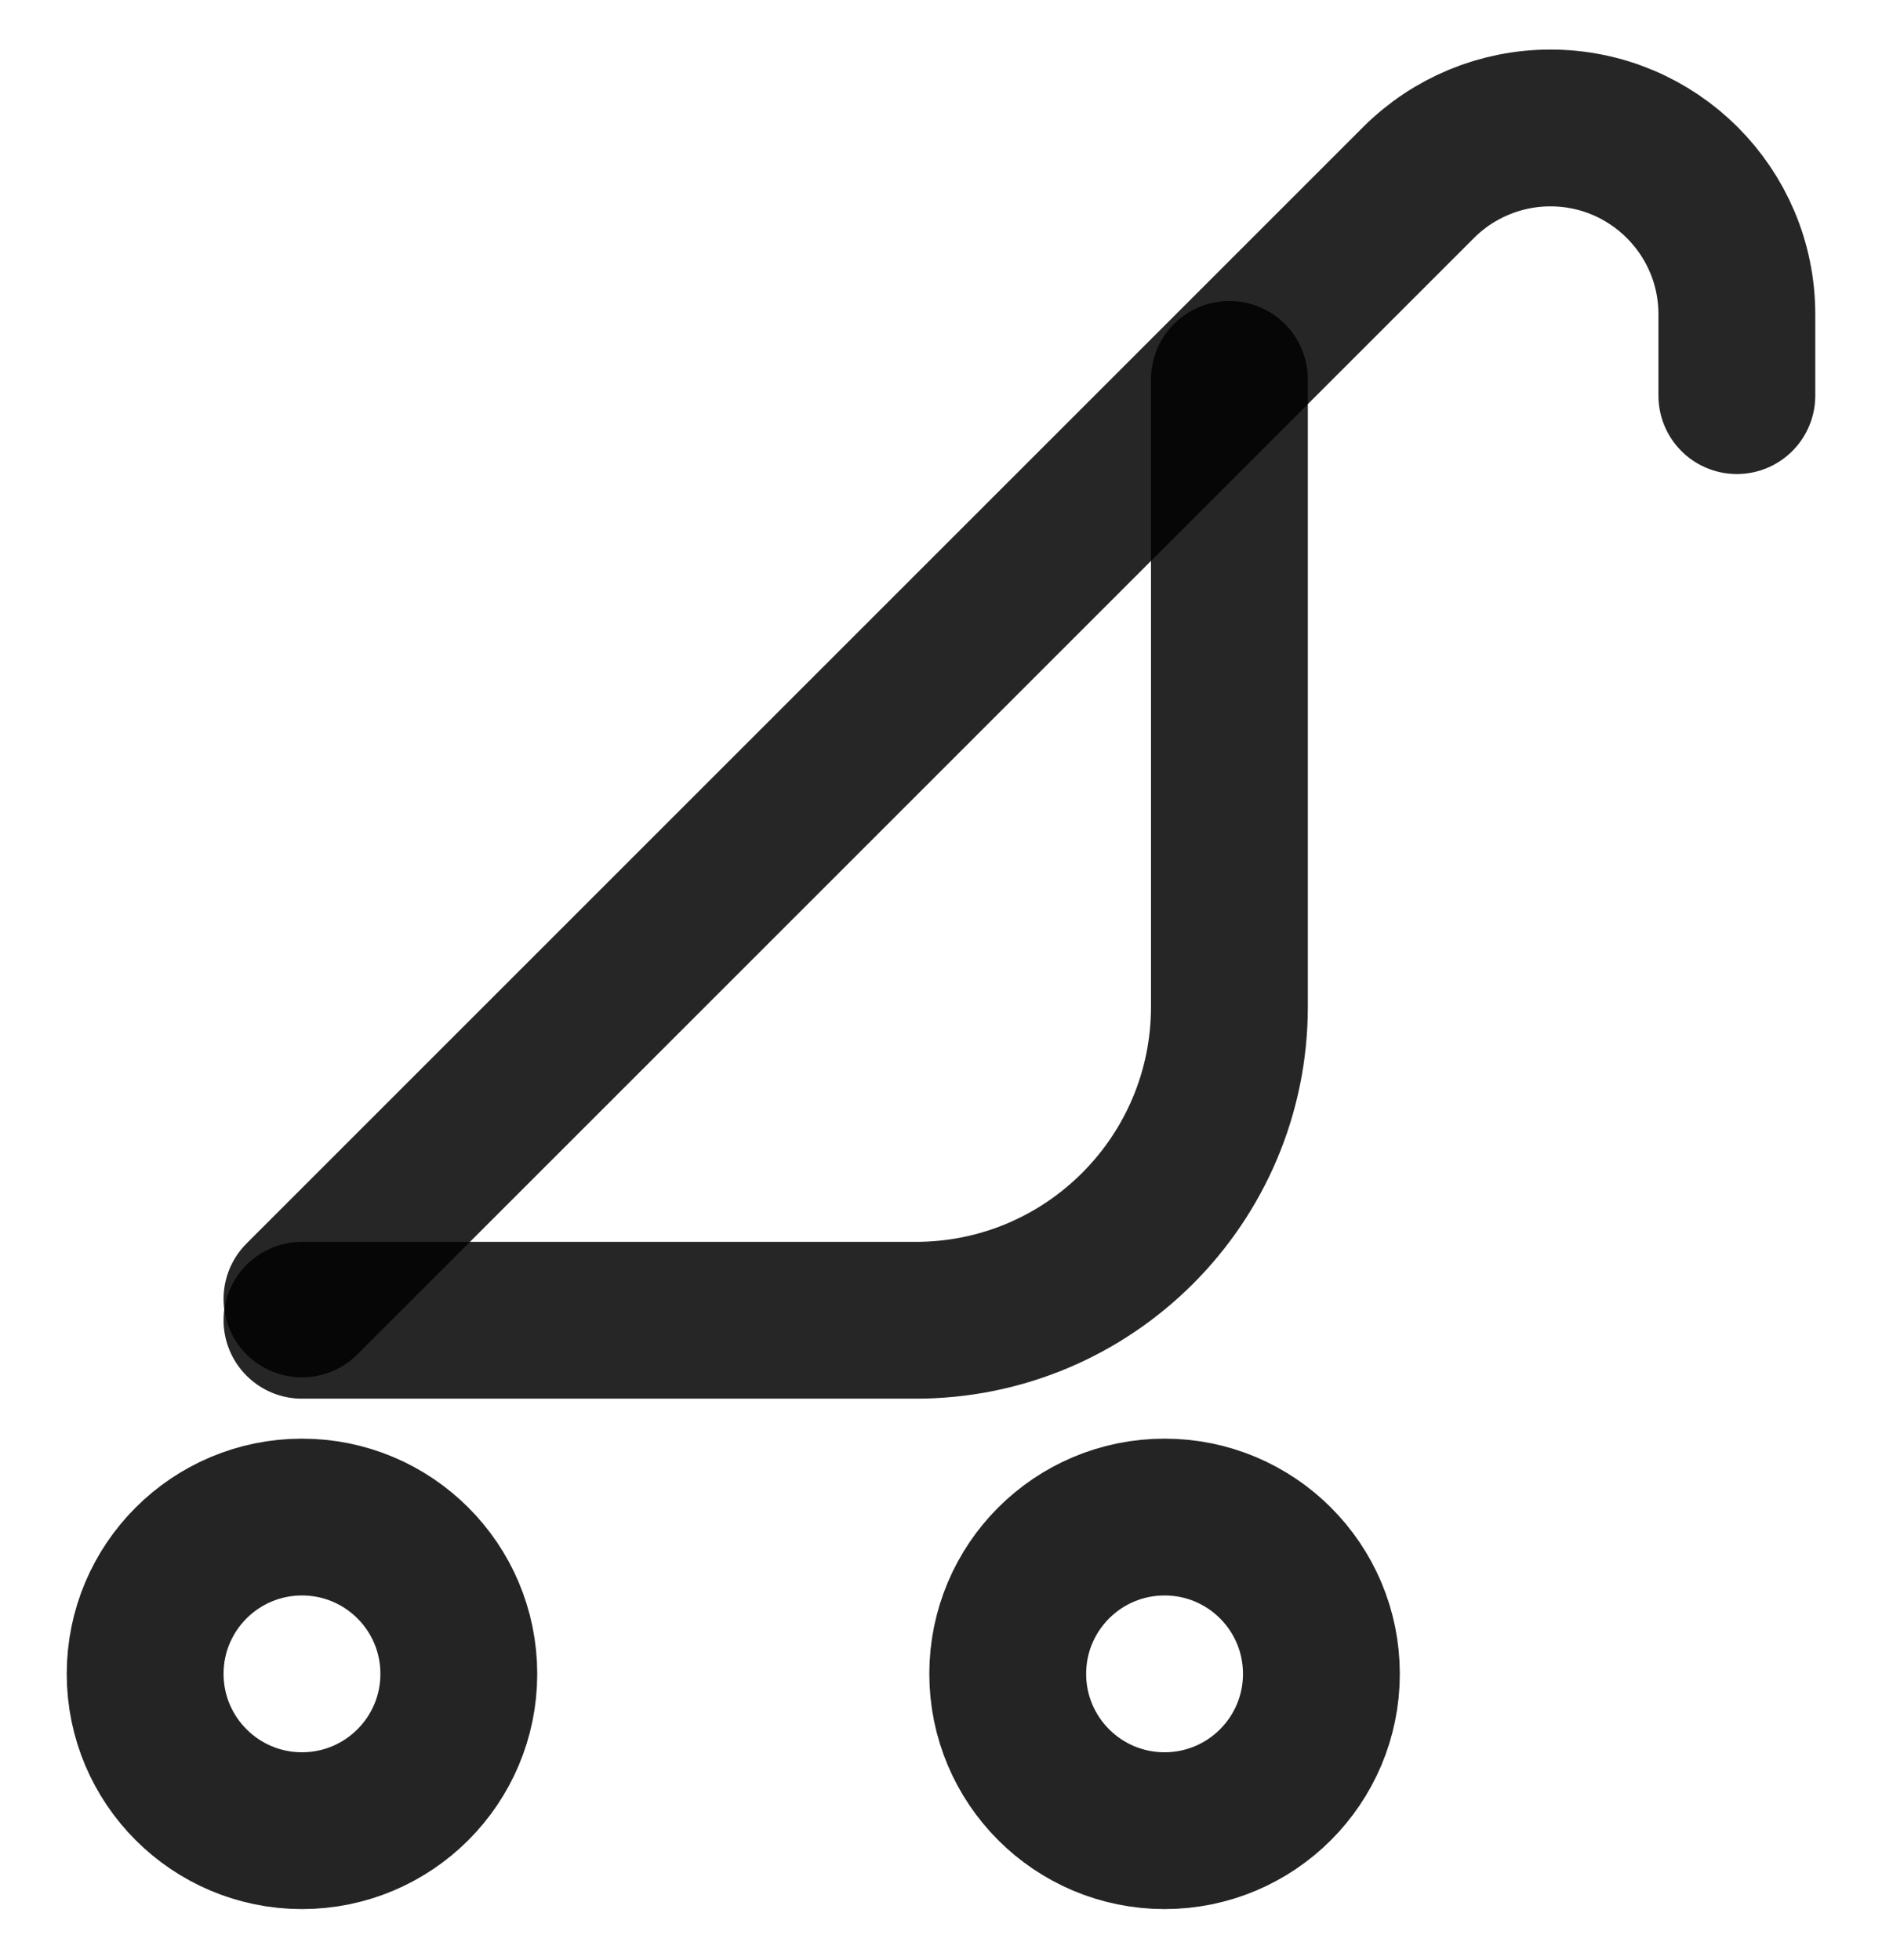
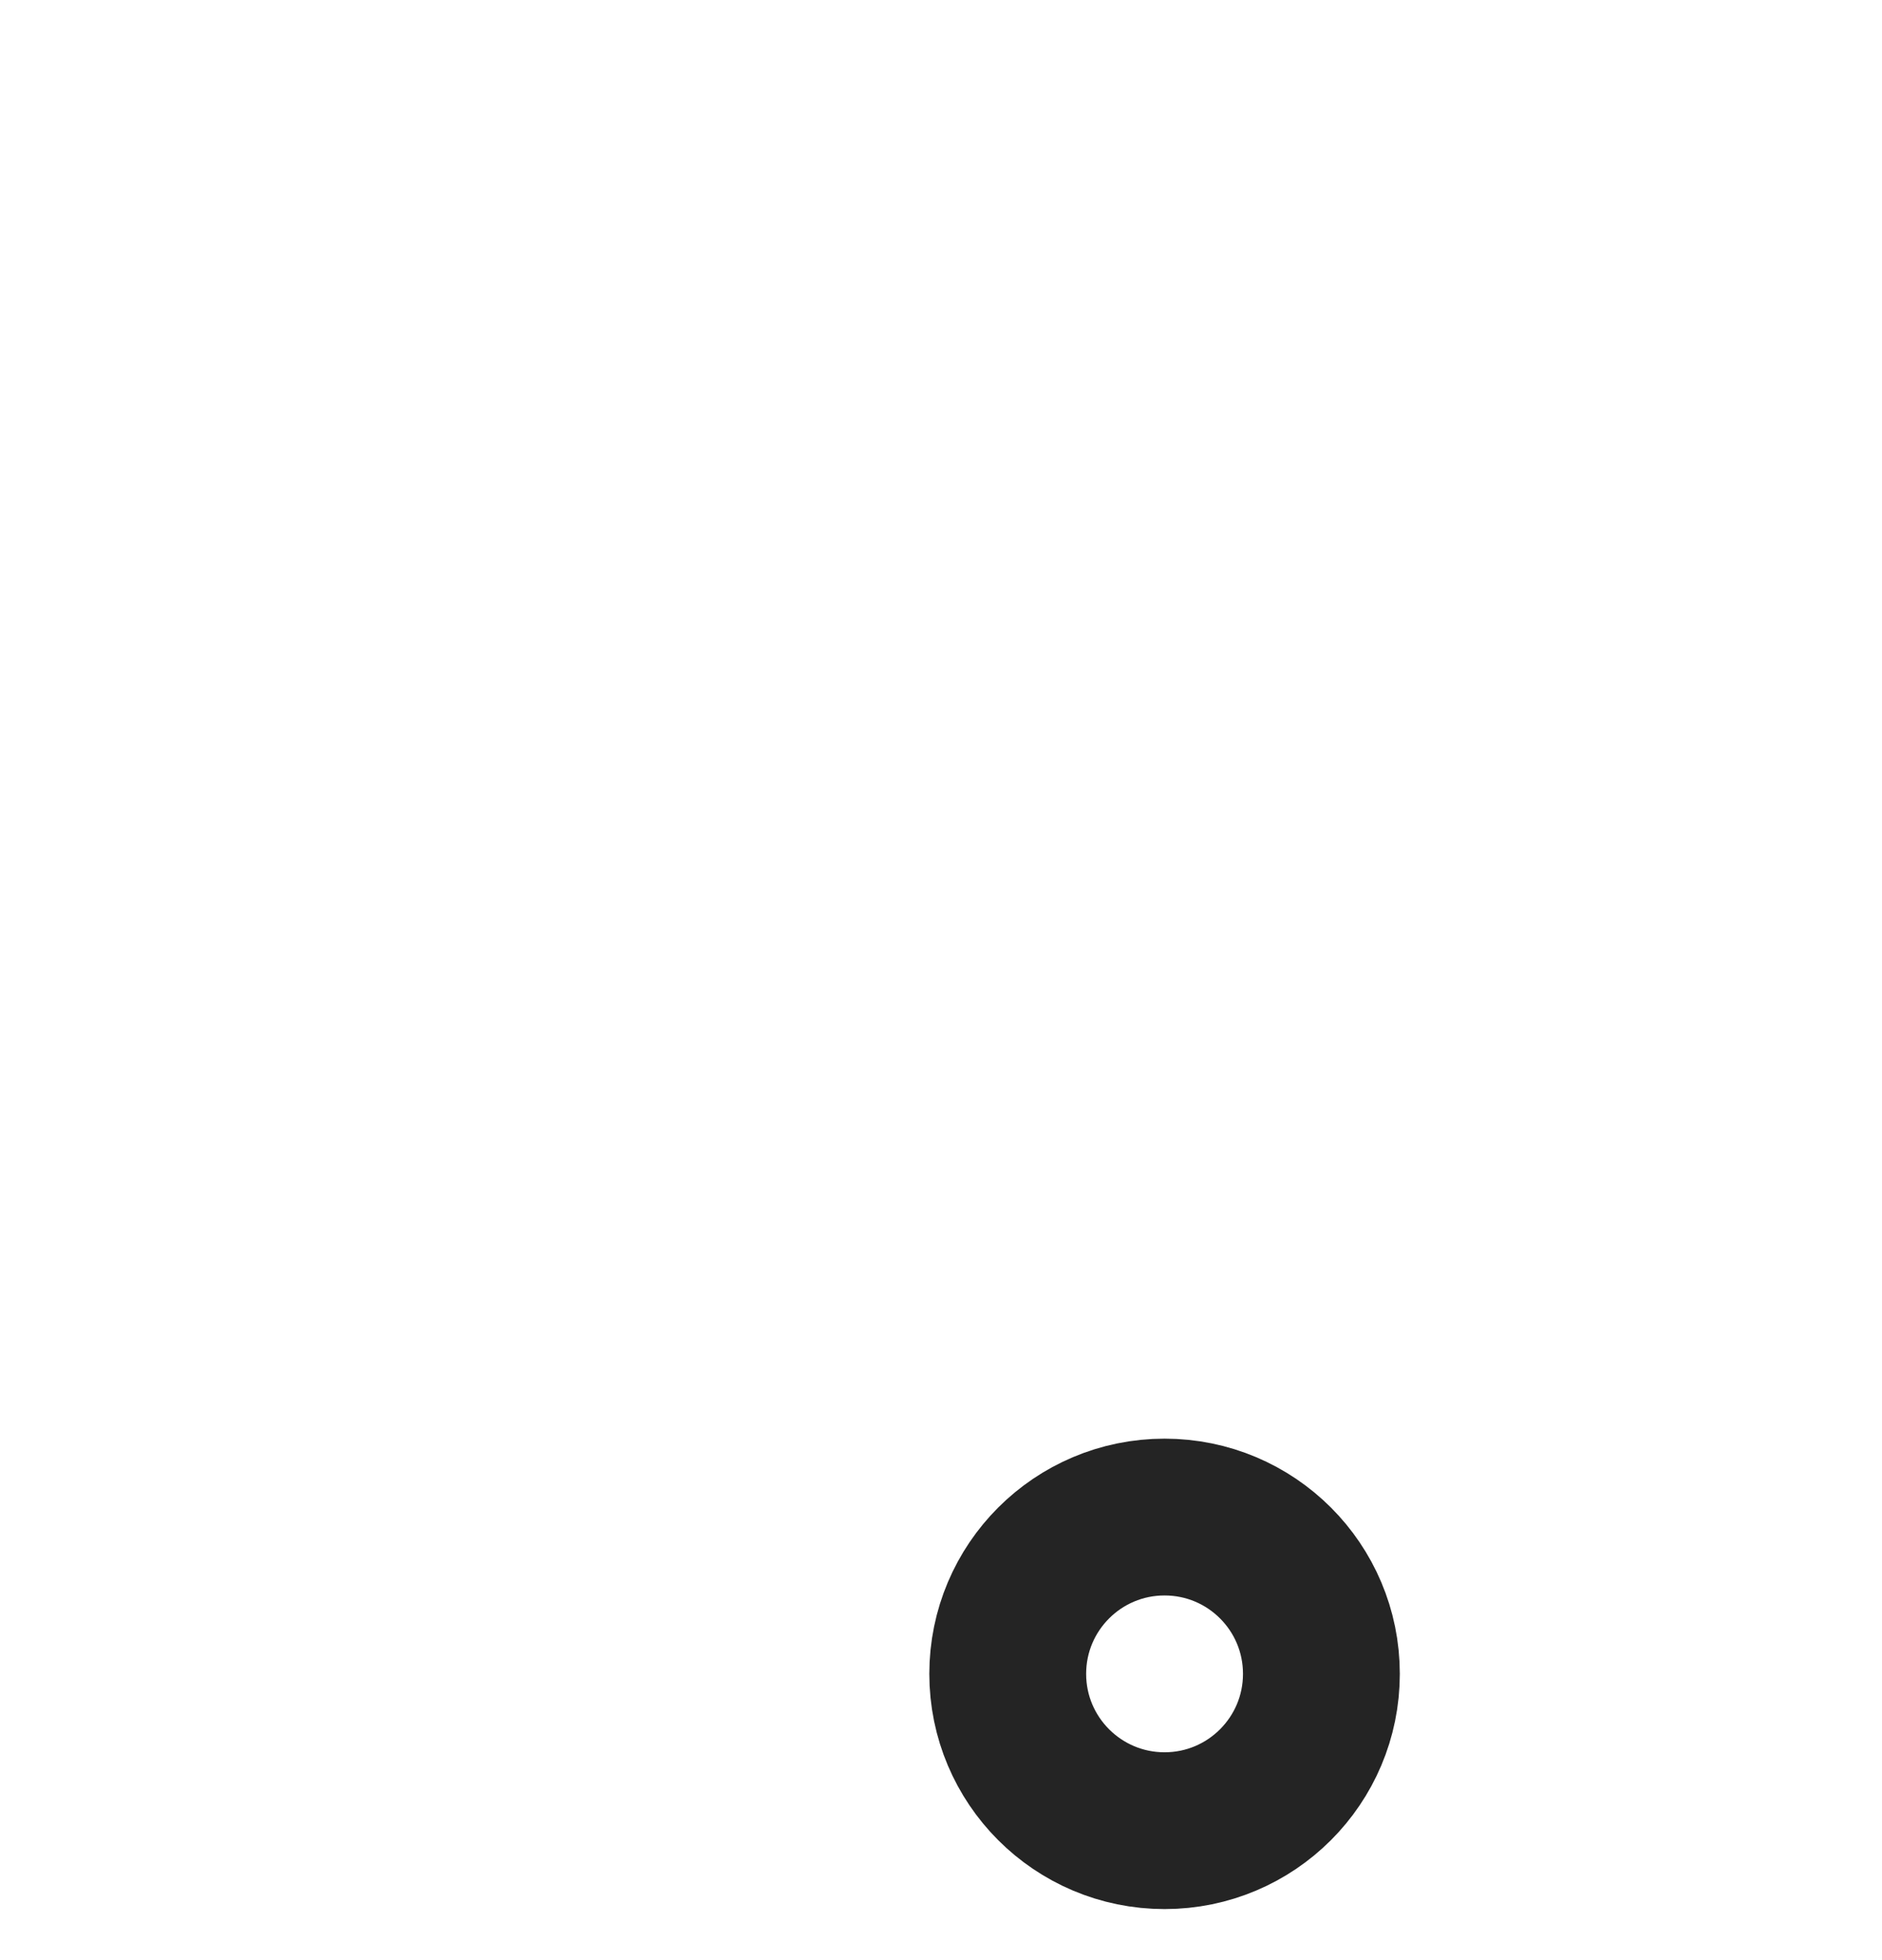
<svg xmlns="http://www.w3.org/2000/svg" width="24" height="25" viewBox="0 0 24 25" fill="none">
  <g clip-path="url(#clip0_15087_11319)">
-     <path d="M15.678 4.839V12.839C15.678 15.048 13.887 16.839 11.678 16.839H3.851" stroke="black" stroke-opacity="0.85" stroke-width="2" stroke-linecap="round" />
-     <path d="M3.851 16.567L18.09 2.328C18.536 1.882 19.141 1.632 19.771 1.632V1.632C21.084 1.632 22.149 2.696 22.149 4.009V5.046" stroke="black" stroke-opacity="0.85" stroke-width="2" stroke-linecap="round" />
-     <path d="M1.851 21.349C1.851 20.244 2.747 19.349 3.851 19.349V19.349C4.956 19.349 5.851 20.244 5.851 21.349V21.349C5.851 22.453 4.956 23.349 3.851 23.349V23.349C2.747 23.349 1.851 22.453 1.851 21.349V21.349Z" stroke="#242424" stroke-width="2" />
    <path d="M12.851 21.349C12.851 20.244 13.746 19.349 14.851 19.349V19.349C15.956 19.349 16.851 20.244 16.851 21.349V21.349C16.851 22.453 15.956 23.349 14.851 23.349V23.349C13.746 23.349 12.851 22.453 12.851 21.349V21.349Z" stroke="#242424" stroke-width="2" />
  </g>
  <defs>
    <clipPath id="clip0_15087_11319">
      <rect width="24" height="24" fill="white" transform="translate(0 0.49)" />
    </clipPath>
  </defs>
</svg>